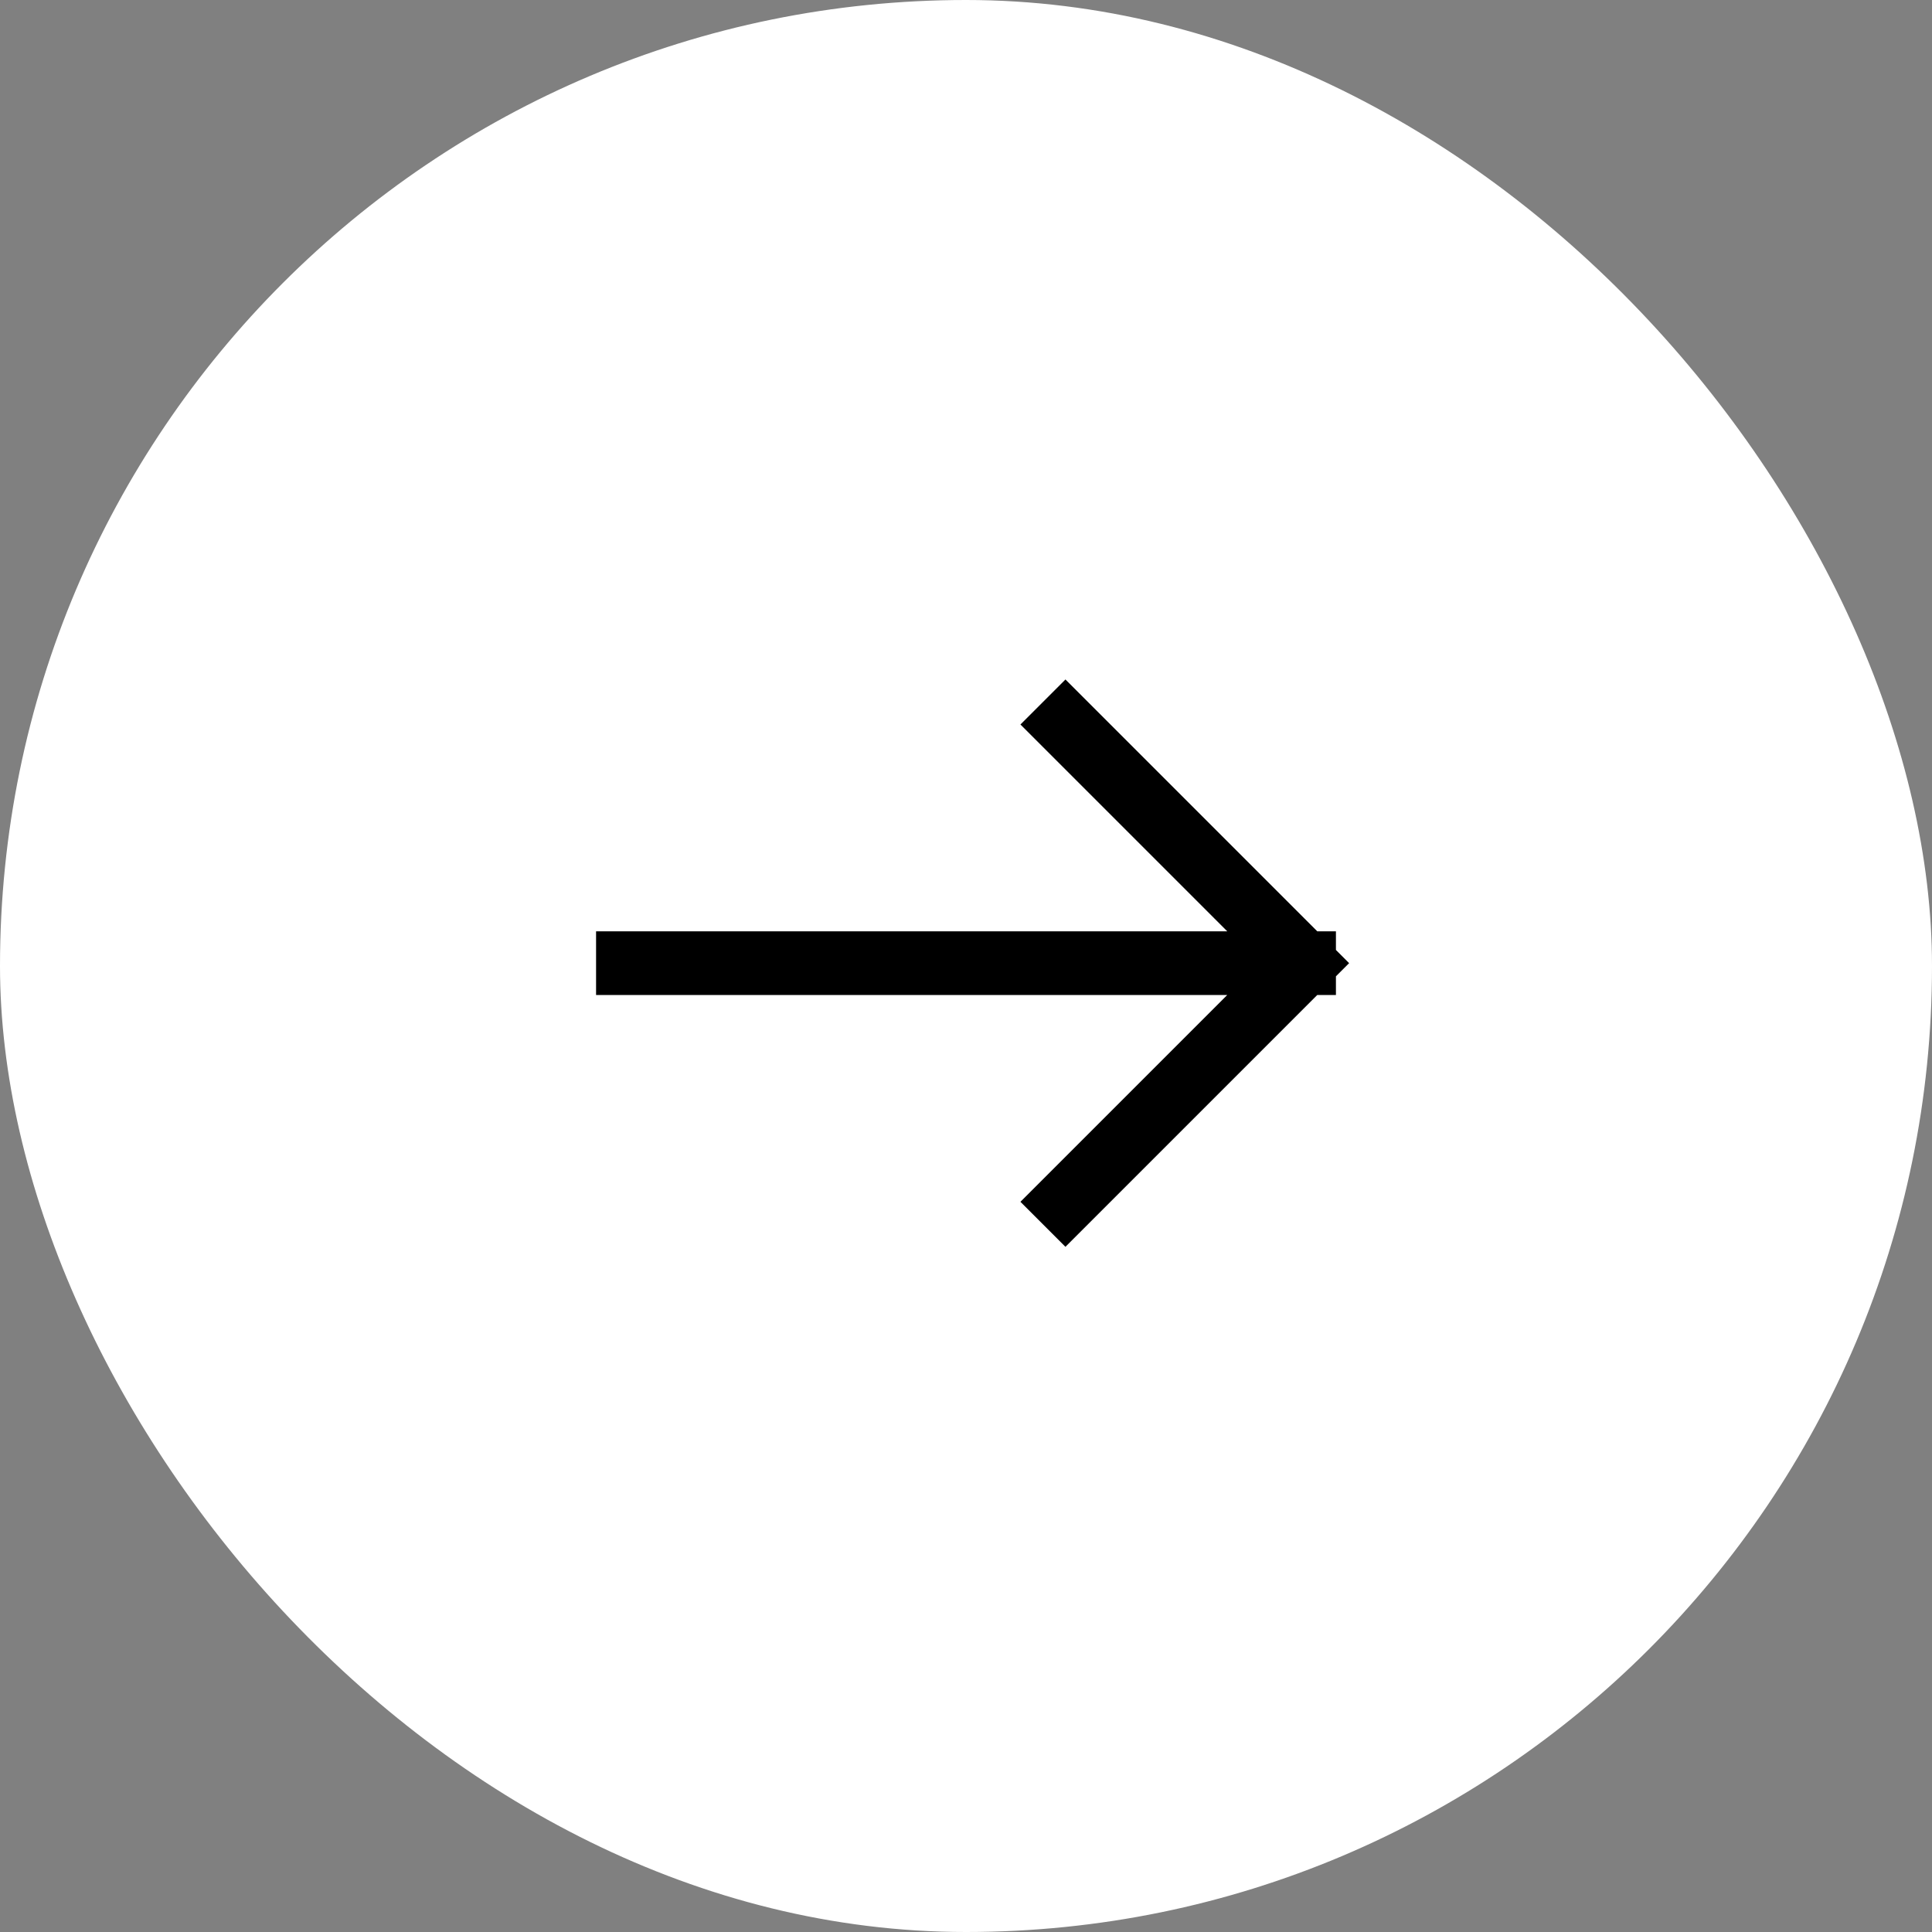
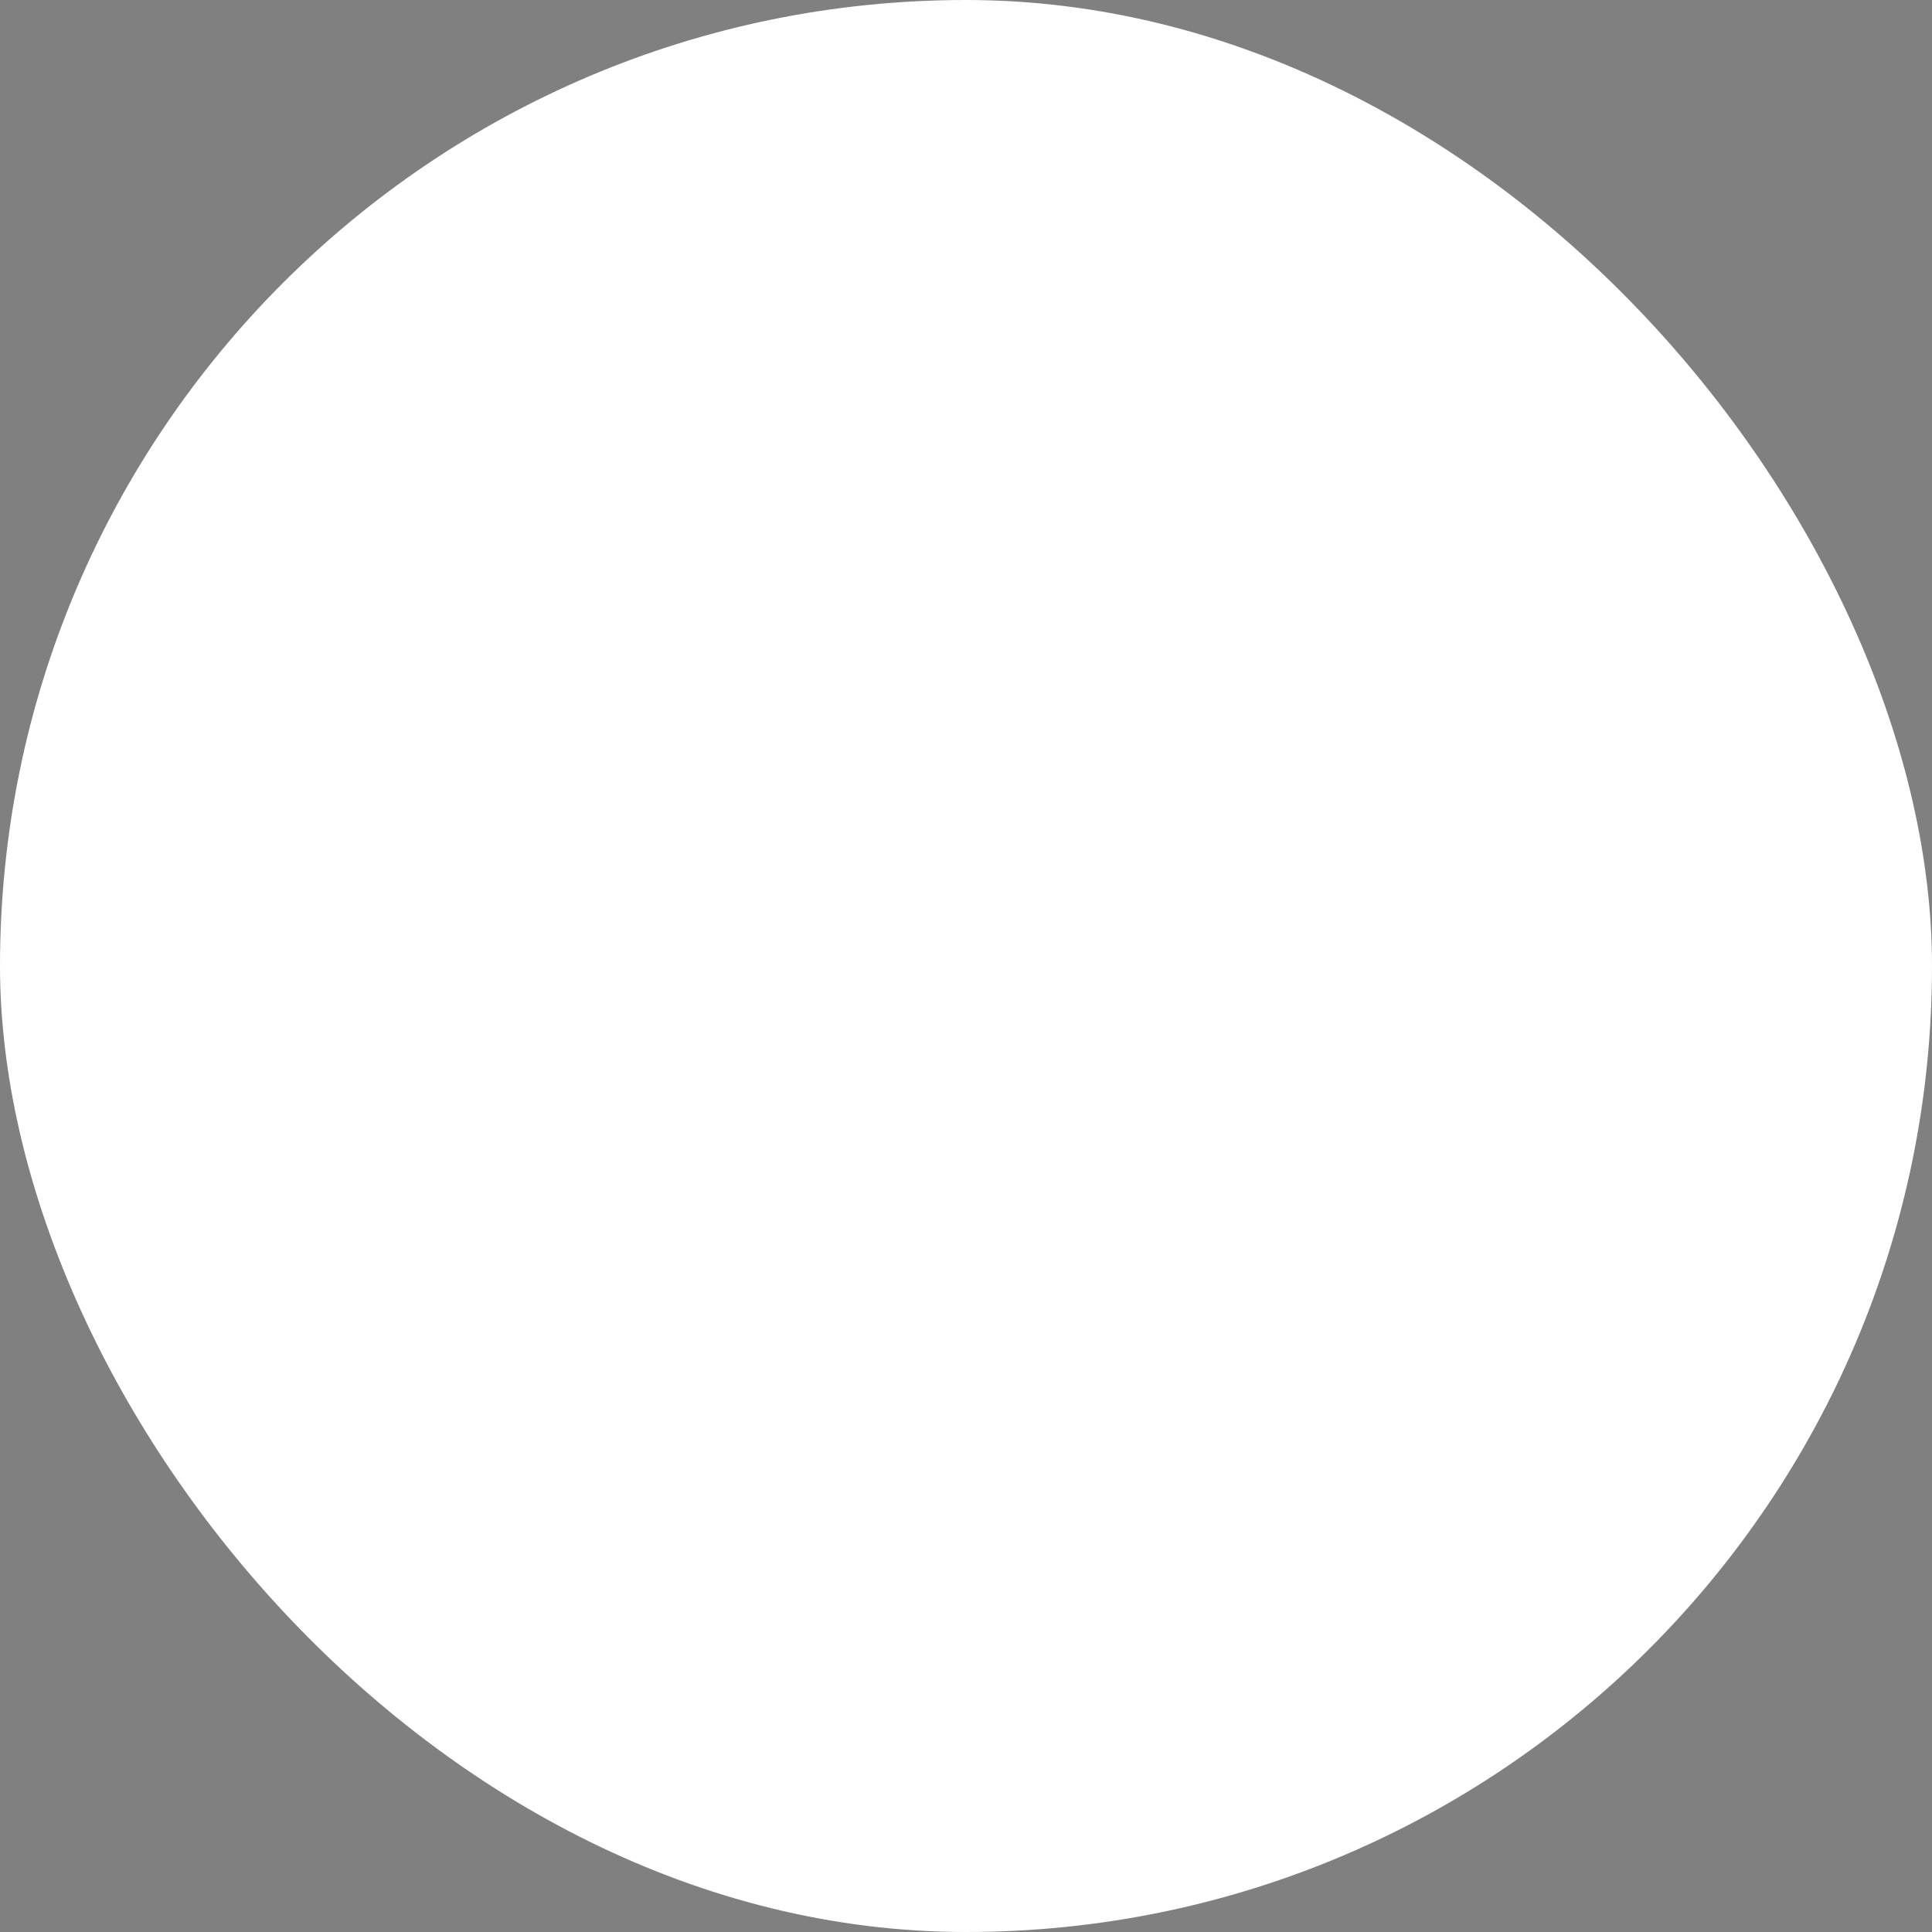
<svg xmlns="http://www.w3.org/2000/svg" width="40" height="40" viewBox="0 0 40 40" fill="none">
  <rect x="0" y="0" width="40" height="40" fill="#808080" stroke="none" />
  <rect width="40" height="40" rx="20" fill="white" />
-   <path d="M13 19.941H27M27 19.941L22.059 15M27 19.941L22.059 24.882" stroke="black" stroke-width="1.318" stroke-linecap="square" />
</svg>